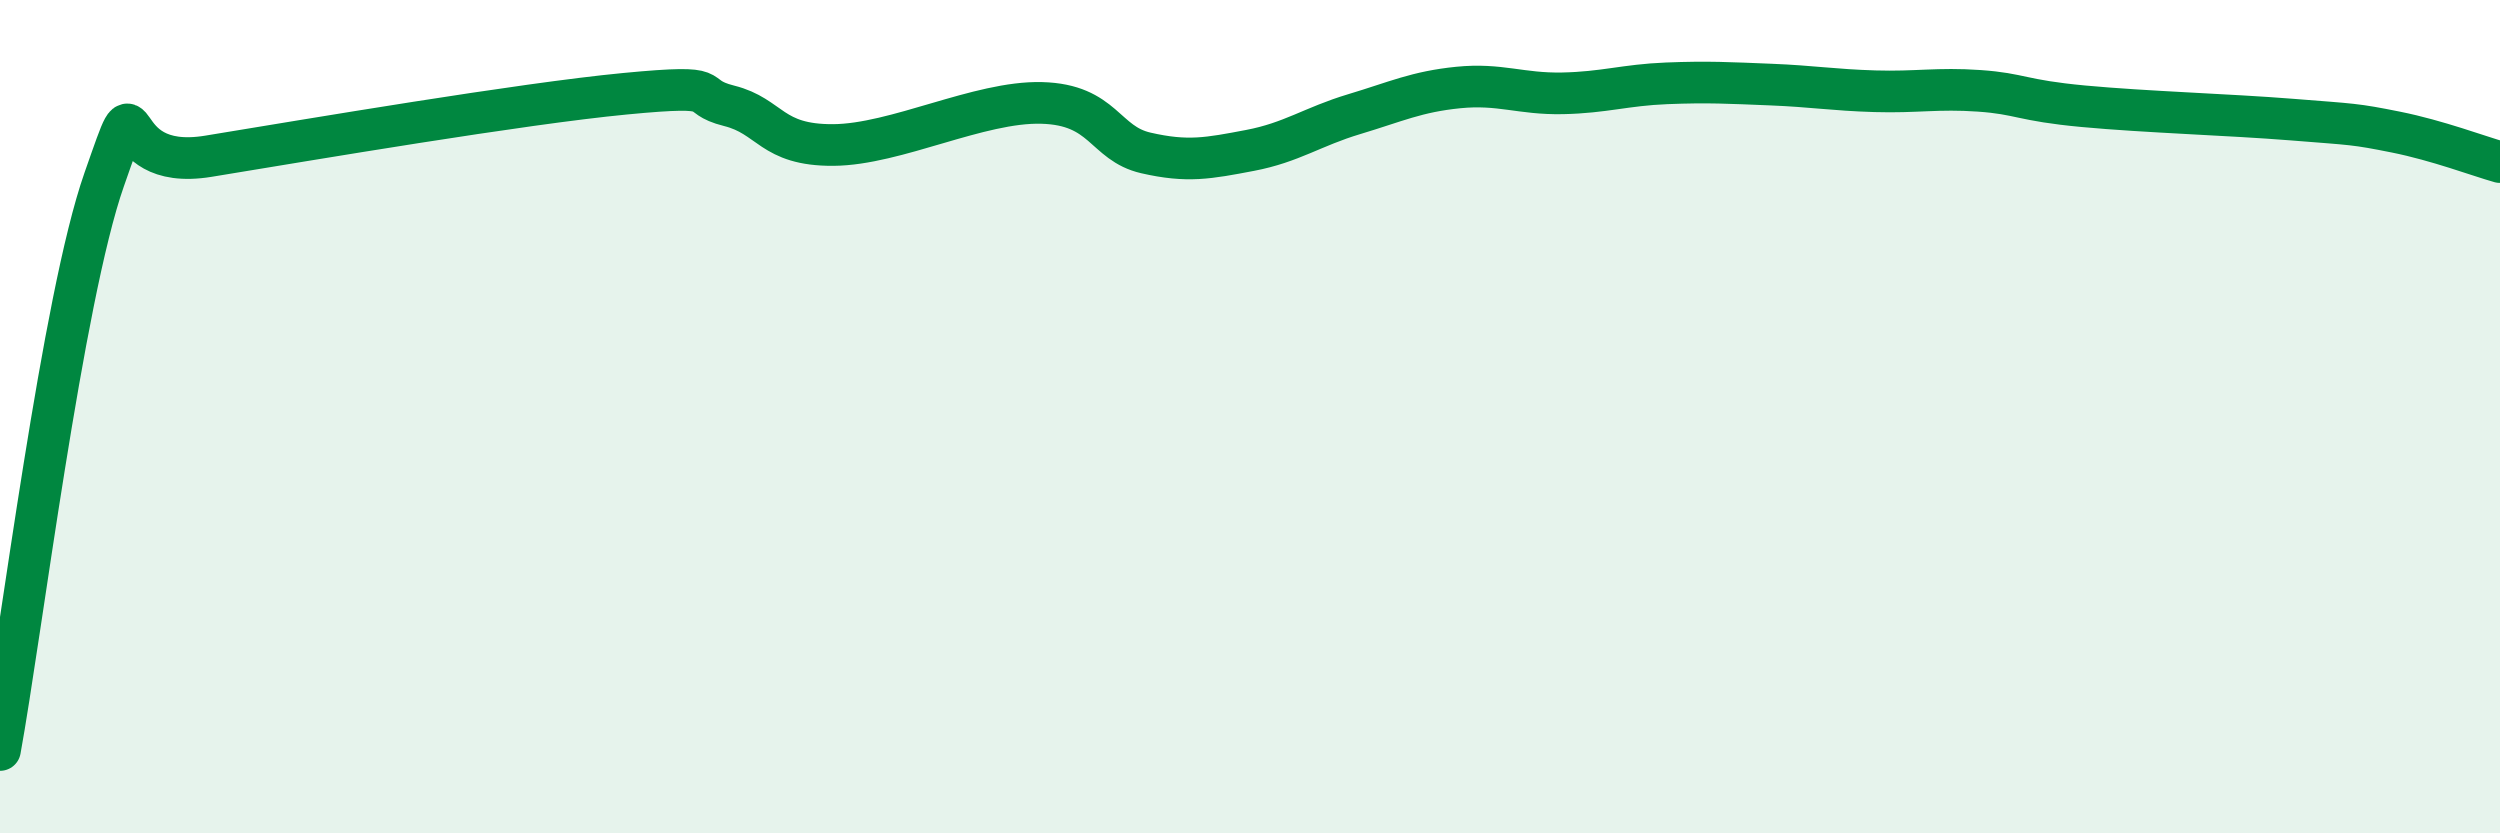
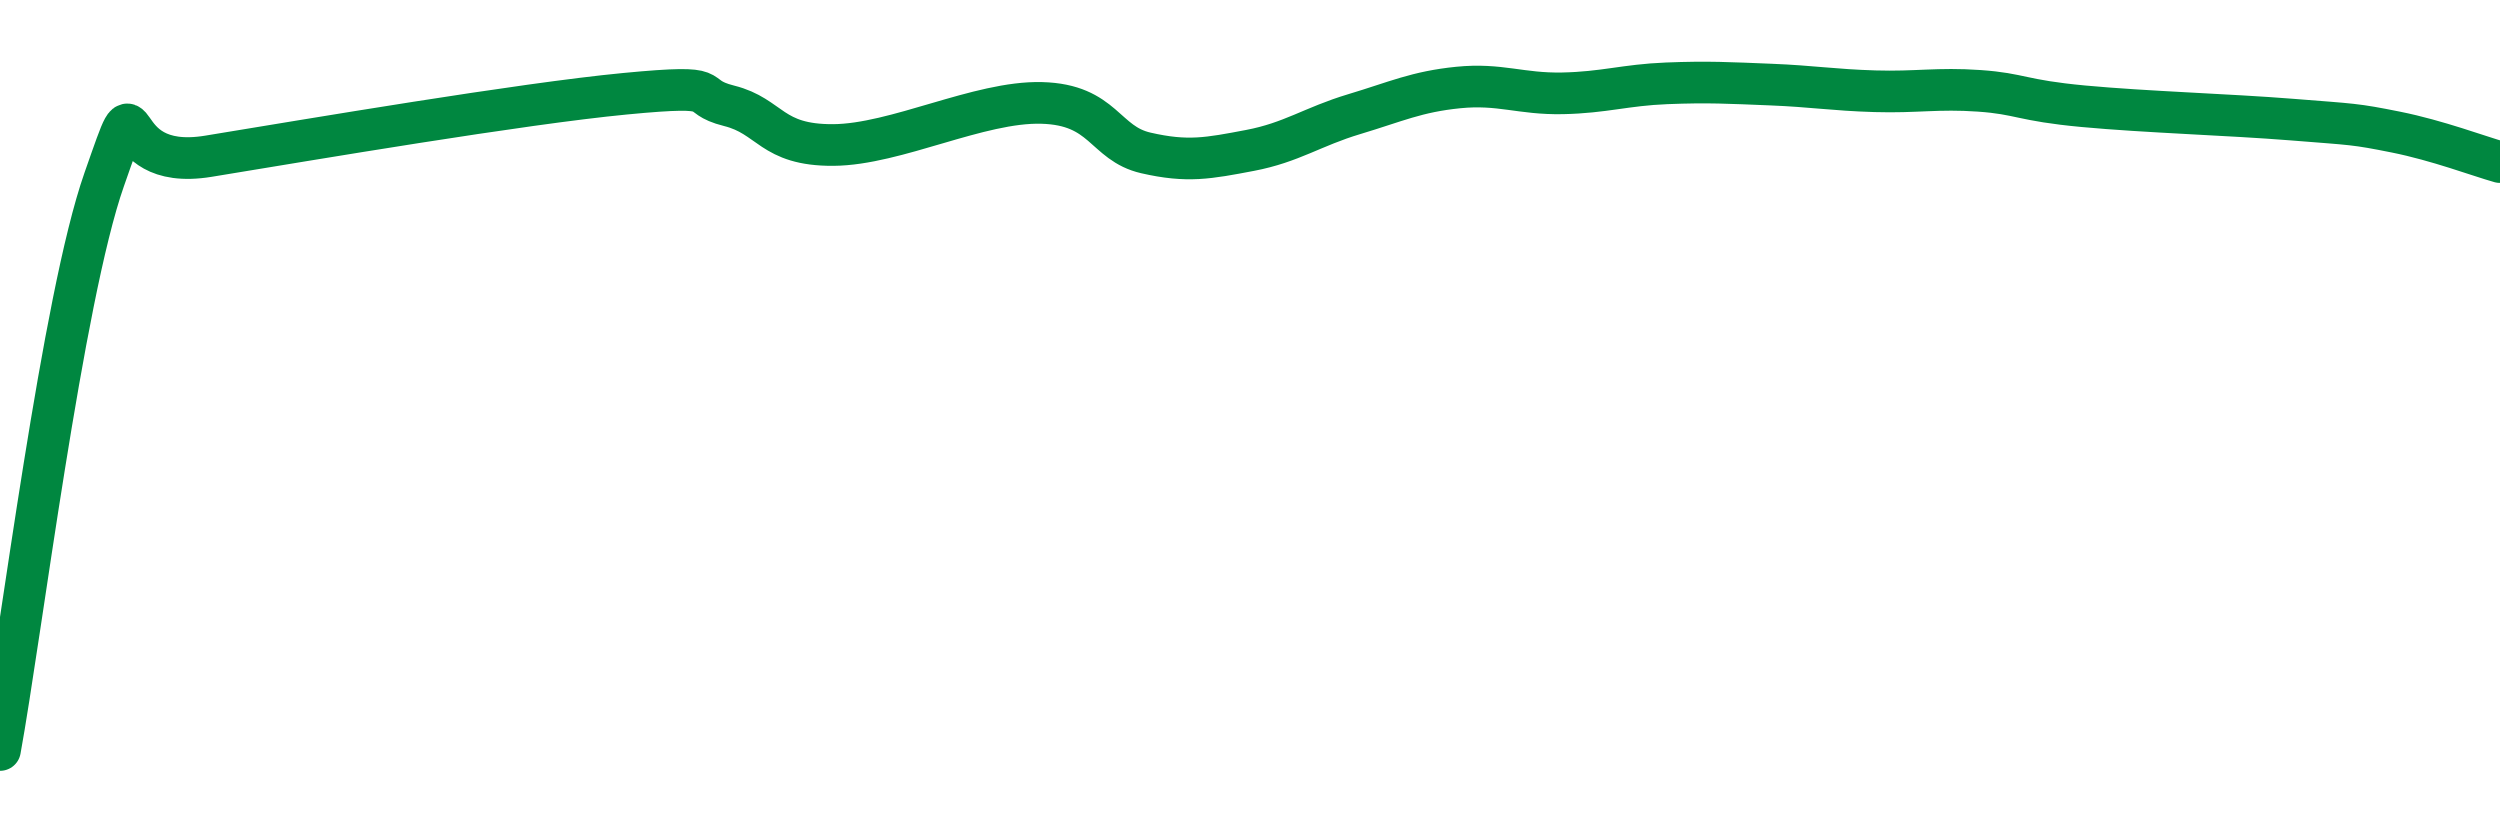
<svg xmlns="http://www.w3.org/2000/svg" width="60" height="20" viewBox="0 0 60 20">
-   <path d="M 0,18 C 0.5,15.26 1.5,7.16 2.5,4.31 C 3.5,1.46 2.5,4.16 5,3.75 C 7.5,3.34 12.5,2.49 15,2.25 C 17.5,2.01 16.5,2.29 17.5,2.54 C 18.5,2.79 18.5,3.49 20,3.48 C 21.5,3.47 23.5,2.43 25,2.47 C 26.5,2.51 26.5,3.44 27.5,3.67 C 28.5,3.9 29,3.8 30,3.61 C 31,3.42 31.5,3.04 32.5,2.74 C 33.5,2.44 34,2.2 35,2.1 C 36,2 36.5,2.26 37.5,2.24 C 38.5,2.22 39,2.04 40,2 C 41,1.96 41.5,1.99 42.5,2.03 C 43.5,2.07 44,2.16 45,2.19 C 46,2.22 46.5,2.11 47.5,2.18 C 48.5,2.25 48.5,2.41 50,2.55 C 51.5,2.69 53.5,2.75 55,2.87 C 56.5,2.99 56.5,2.97 57.5,3.17 C 58.5,3.37 59.5,3.75 60,3.89L60 20L0 20Z" fill="#008740" opacity="0.1" stroke-linecap="round" stroke-linejoin="round" />
  <path d="M 0,18 C 0.5,15.26 1.5,7.16 2.5,4.31 C 3.5,1.46 2.5,4.16 5,3.75 C 7.5,3.34 12.5,2.49 15,2.25 C 17.5,2.01 16.5,2.29 17.5,2.54 C 18.5,2.79 18.5,3.49 20,3.48 C 21.5,3.47 23.5,2.43 25,2.47 C 26.5,2.51 26.5,3.44 27.5,3.67 C 28.5,3.9 29,3.8 30,3.61 C 31,3.42 31.5,3.04 32.5,2.74 C 33.5,2.44 34,2.2 35,2.1 C 36,2 36.5,2.26 37.5,2.24 C 38.5,2.22 39,2.04 40,2 C 41,1.96 41.5,1.99 42.5,2.03 C 43.5,2.07 44,2.16 45,2.19 C 46,2.22 46.5,2.11 47.5,2.18 C 48.5,2.25 48.5,2.41 50,2.55 C 51.5,2.69 53.5,2.75 55,2.87 C 56.5,2.99 56.5,2.97 57.5,3.17 C 58.5,3.37 59.5,3.75 60,3.89" stroke="#008740" stroke-width="1" fill="none" stroke-linecap="round" stroke-linejoin="round" />
</svg>